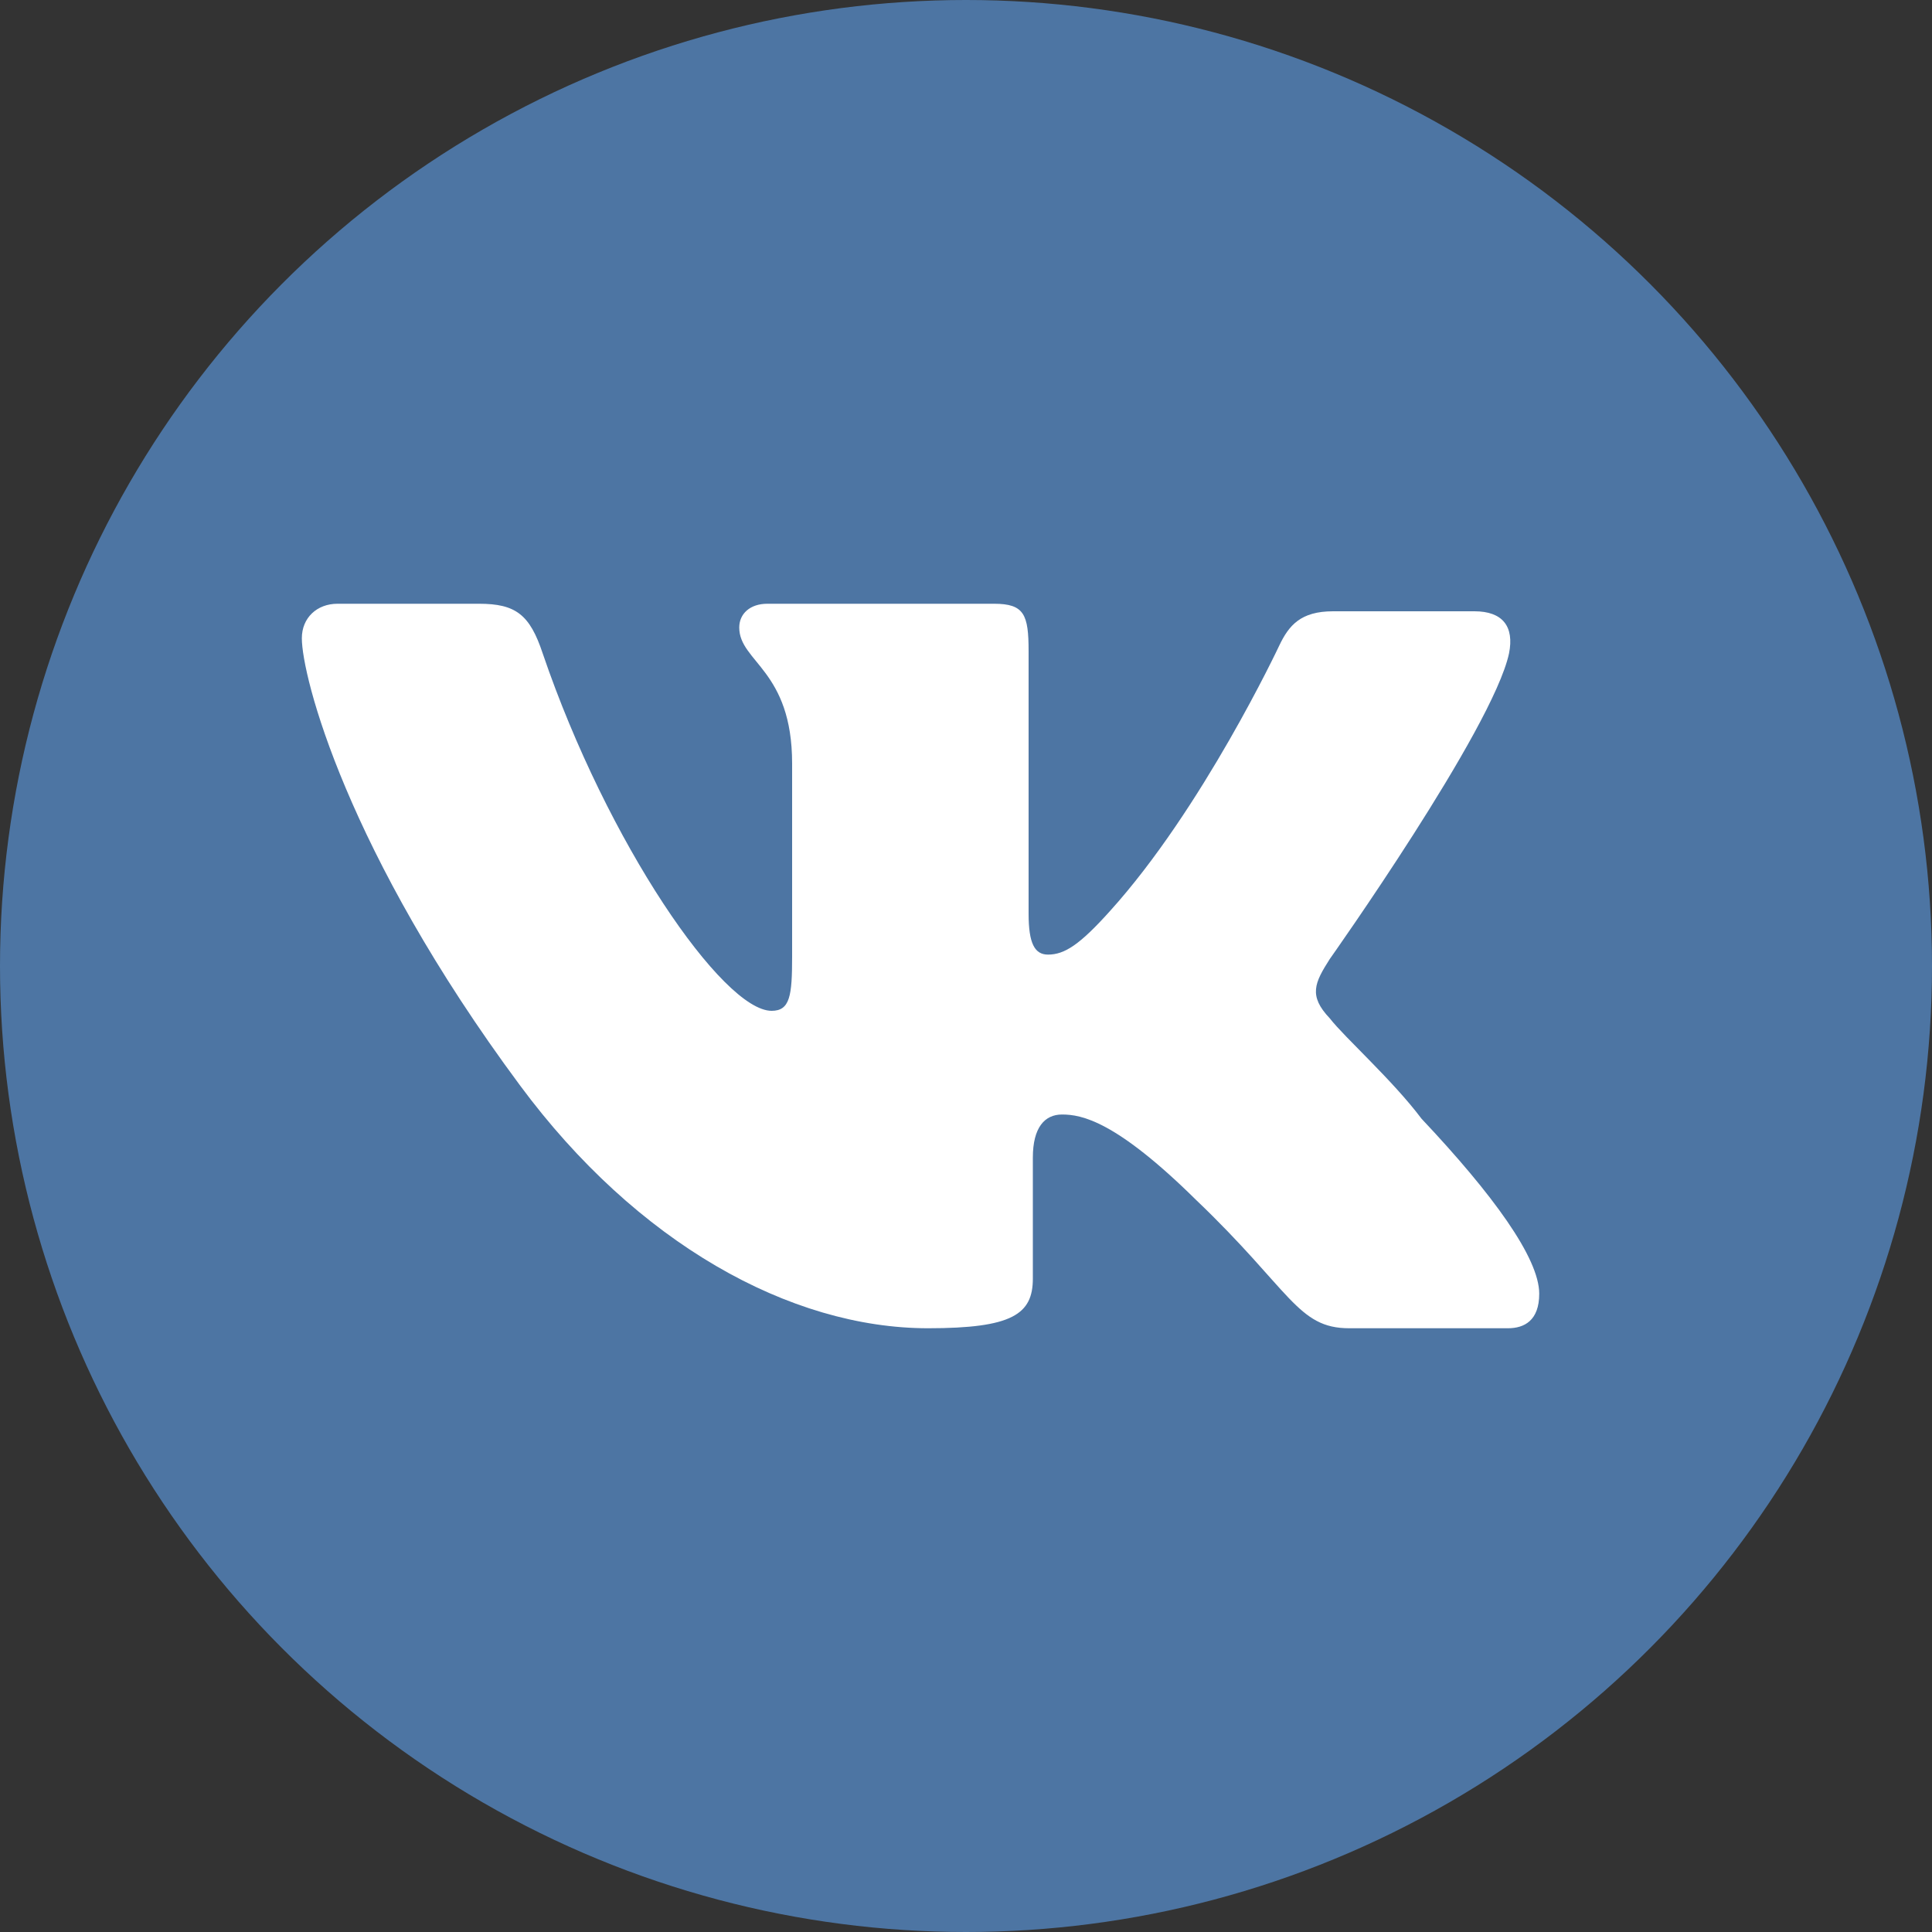
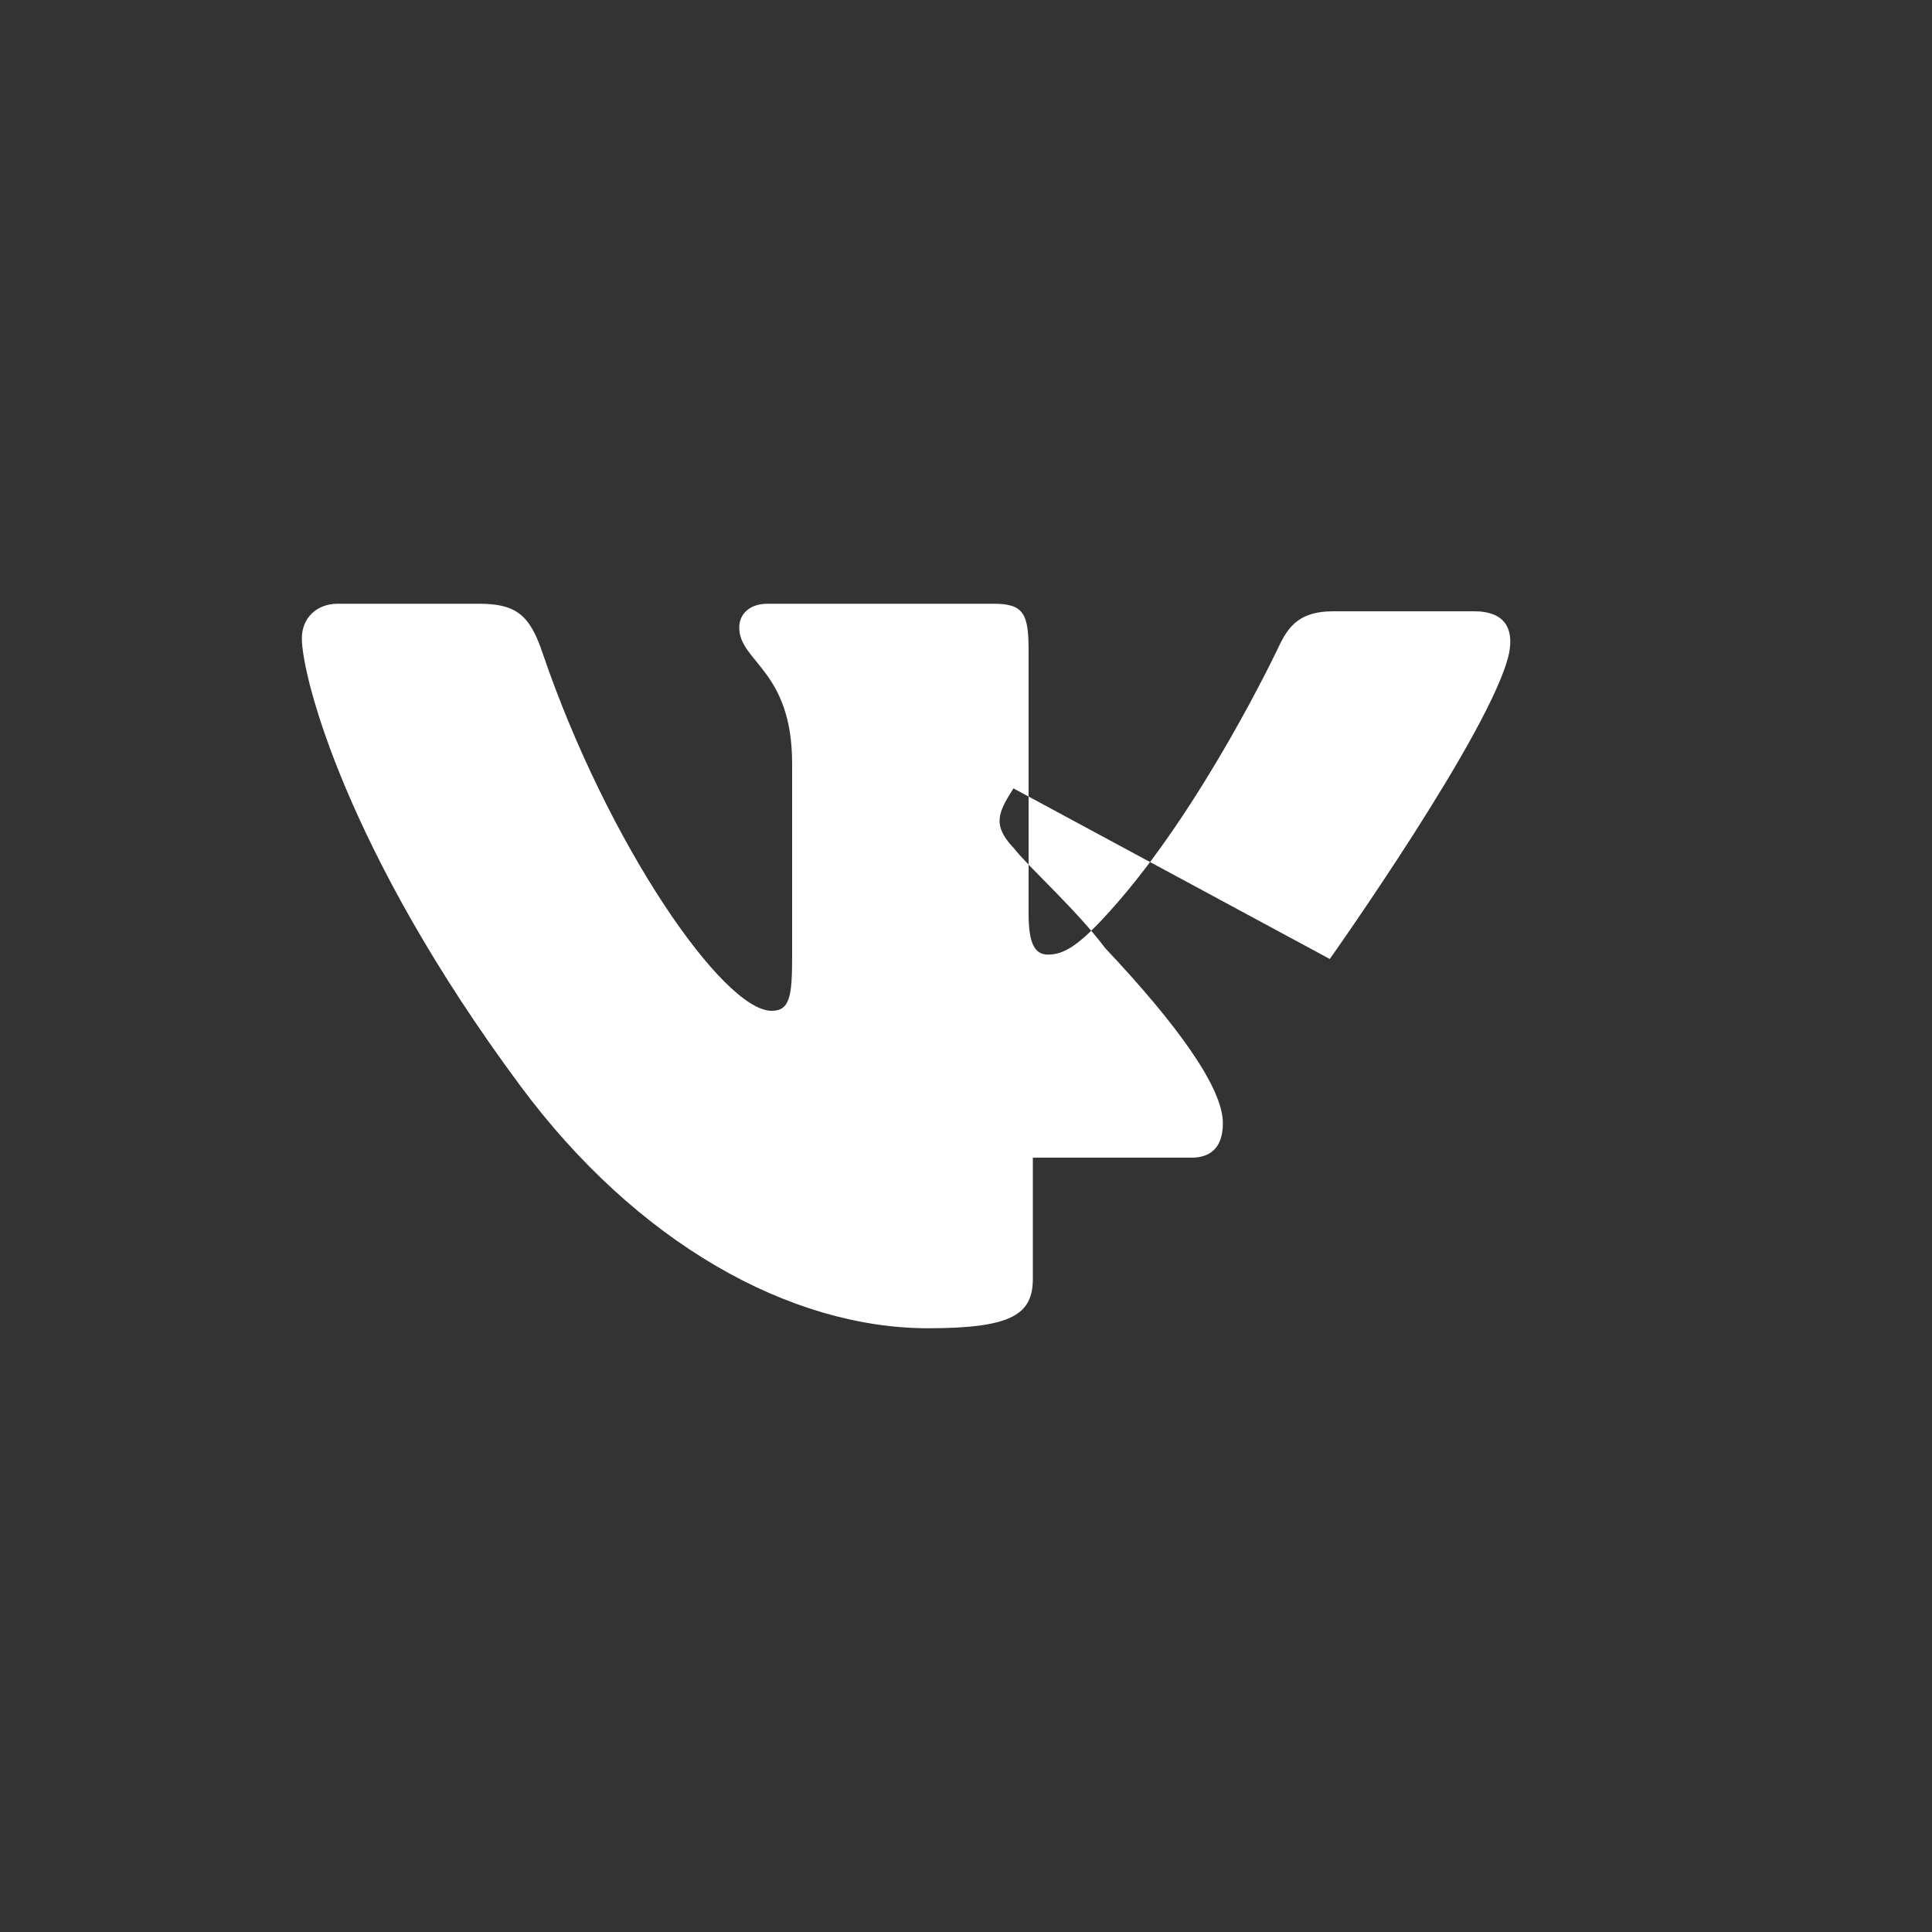
<svg xmlns="http://www.w3.org/2000/svg" width="30" height="30">
  <rect width="100%" height="100%" fill="#333333" stroke="none" />
  <g fill="none" fill-rule="evenodd">
-     <circle cx="15" cy="15" r="15" fill="#4D75A3" />
-     <path d="M20.649 14.891s2.531-3.571 2.783-4.745c.084-.419-.1-.654-.537-.654H20.7c-.503 0-.687.218-.838.537 0 0-1.188 2.53-2.632 4.124-.464.516-.7.67-.956.67-.207 0-.302-.171-.302-.636v-4.074c0-.57-.067-.738-.536-.738h-3.521c-.269 0-.436.156-.436.369 0 .537.821.658.821 2.112v3.001c0 .604-.033.839-.318.839-.755 0-2.549-2.599-3.555-5.55-.2-.603-.419-.771-.989-.771H5.241c-.319 0-.554.218-.554.536 0 .587.688 3.303 3.387 6.942 1.811 2.447 4.192 3.772 6.338 3.772 1.308 0 1.626-.218 1.626-.771v-1.878c0-.47.185-.67.453-.67.302 0 .834.096 2.079 1.324 1.475 1.408 1.576 1.995 2.38 1.995h2.465c.252 0 .486-.117.486-.536 0-.554-.72-1.543-1.827-2.717-.453-.603-1.19-1.257-1.425-1.559-.335-.352-.235-.553 0-.922" fill-rule="nonzero" fill="#FFF" />
+     <path d="M20.649 14.891s2.531-3.571 2.783-4.745c.084-.419-.1-.654-.537-.654H20.7c-.503 0-.687.218-.838.537 0 0-1.188 2.53-2.632 4.124-.464.516-.7.67-.956.67-.207 0-.302-.171-.302-.636v-4.074c0-.57-.067-.738-.536-.738h-3.521c-.269 0-.436.156-.436.369 0 .537.821.658.821 2.112v3.001c0 .604-.033.839-.318.839-.755 0-2.549-2.599-3.555-5.55-.2-.603-.419-.771-.989-.771H5.241c-.319 0-.554.218-.554.536 0 .587.688 3.303 3.387 6.942 1.811 2.447 4.192 3.772 6.338 3.772 1.308 0 1.626-.218 1.626-.771v-1.878h2.465c.252 0 .486-.117.486-.536 0-.554-.72-1.543-1.827-2.717-.453-.603-1.19-1.257-1.425-1.559-.335-.352-.235-.553 0-.922" fill-rule="nonzero" fill="#FFF" />
  </g>
</svg>